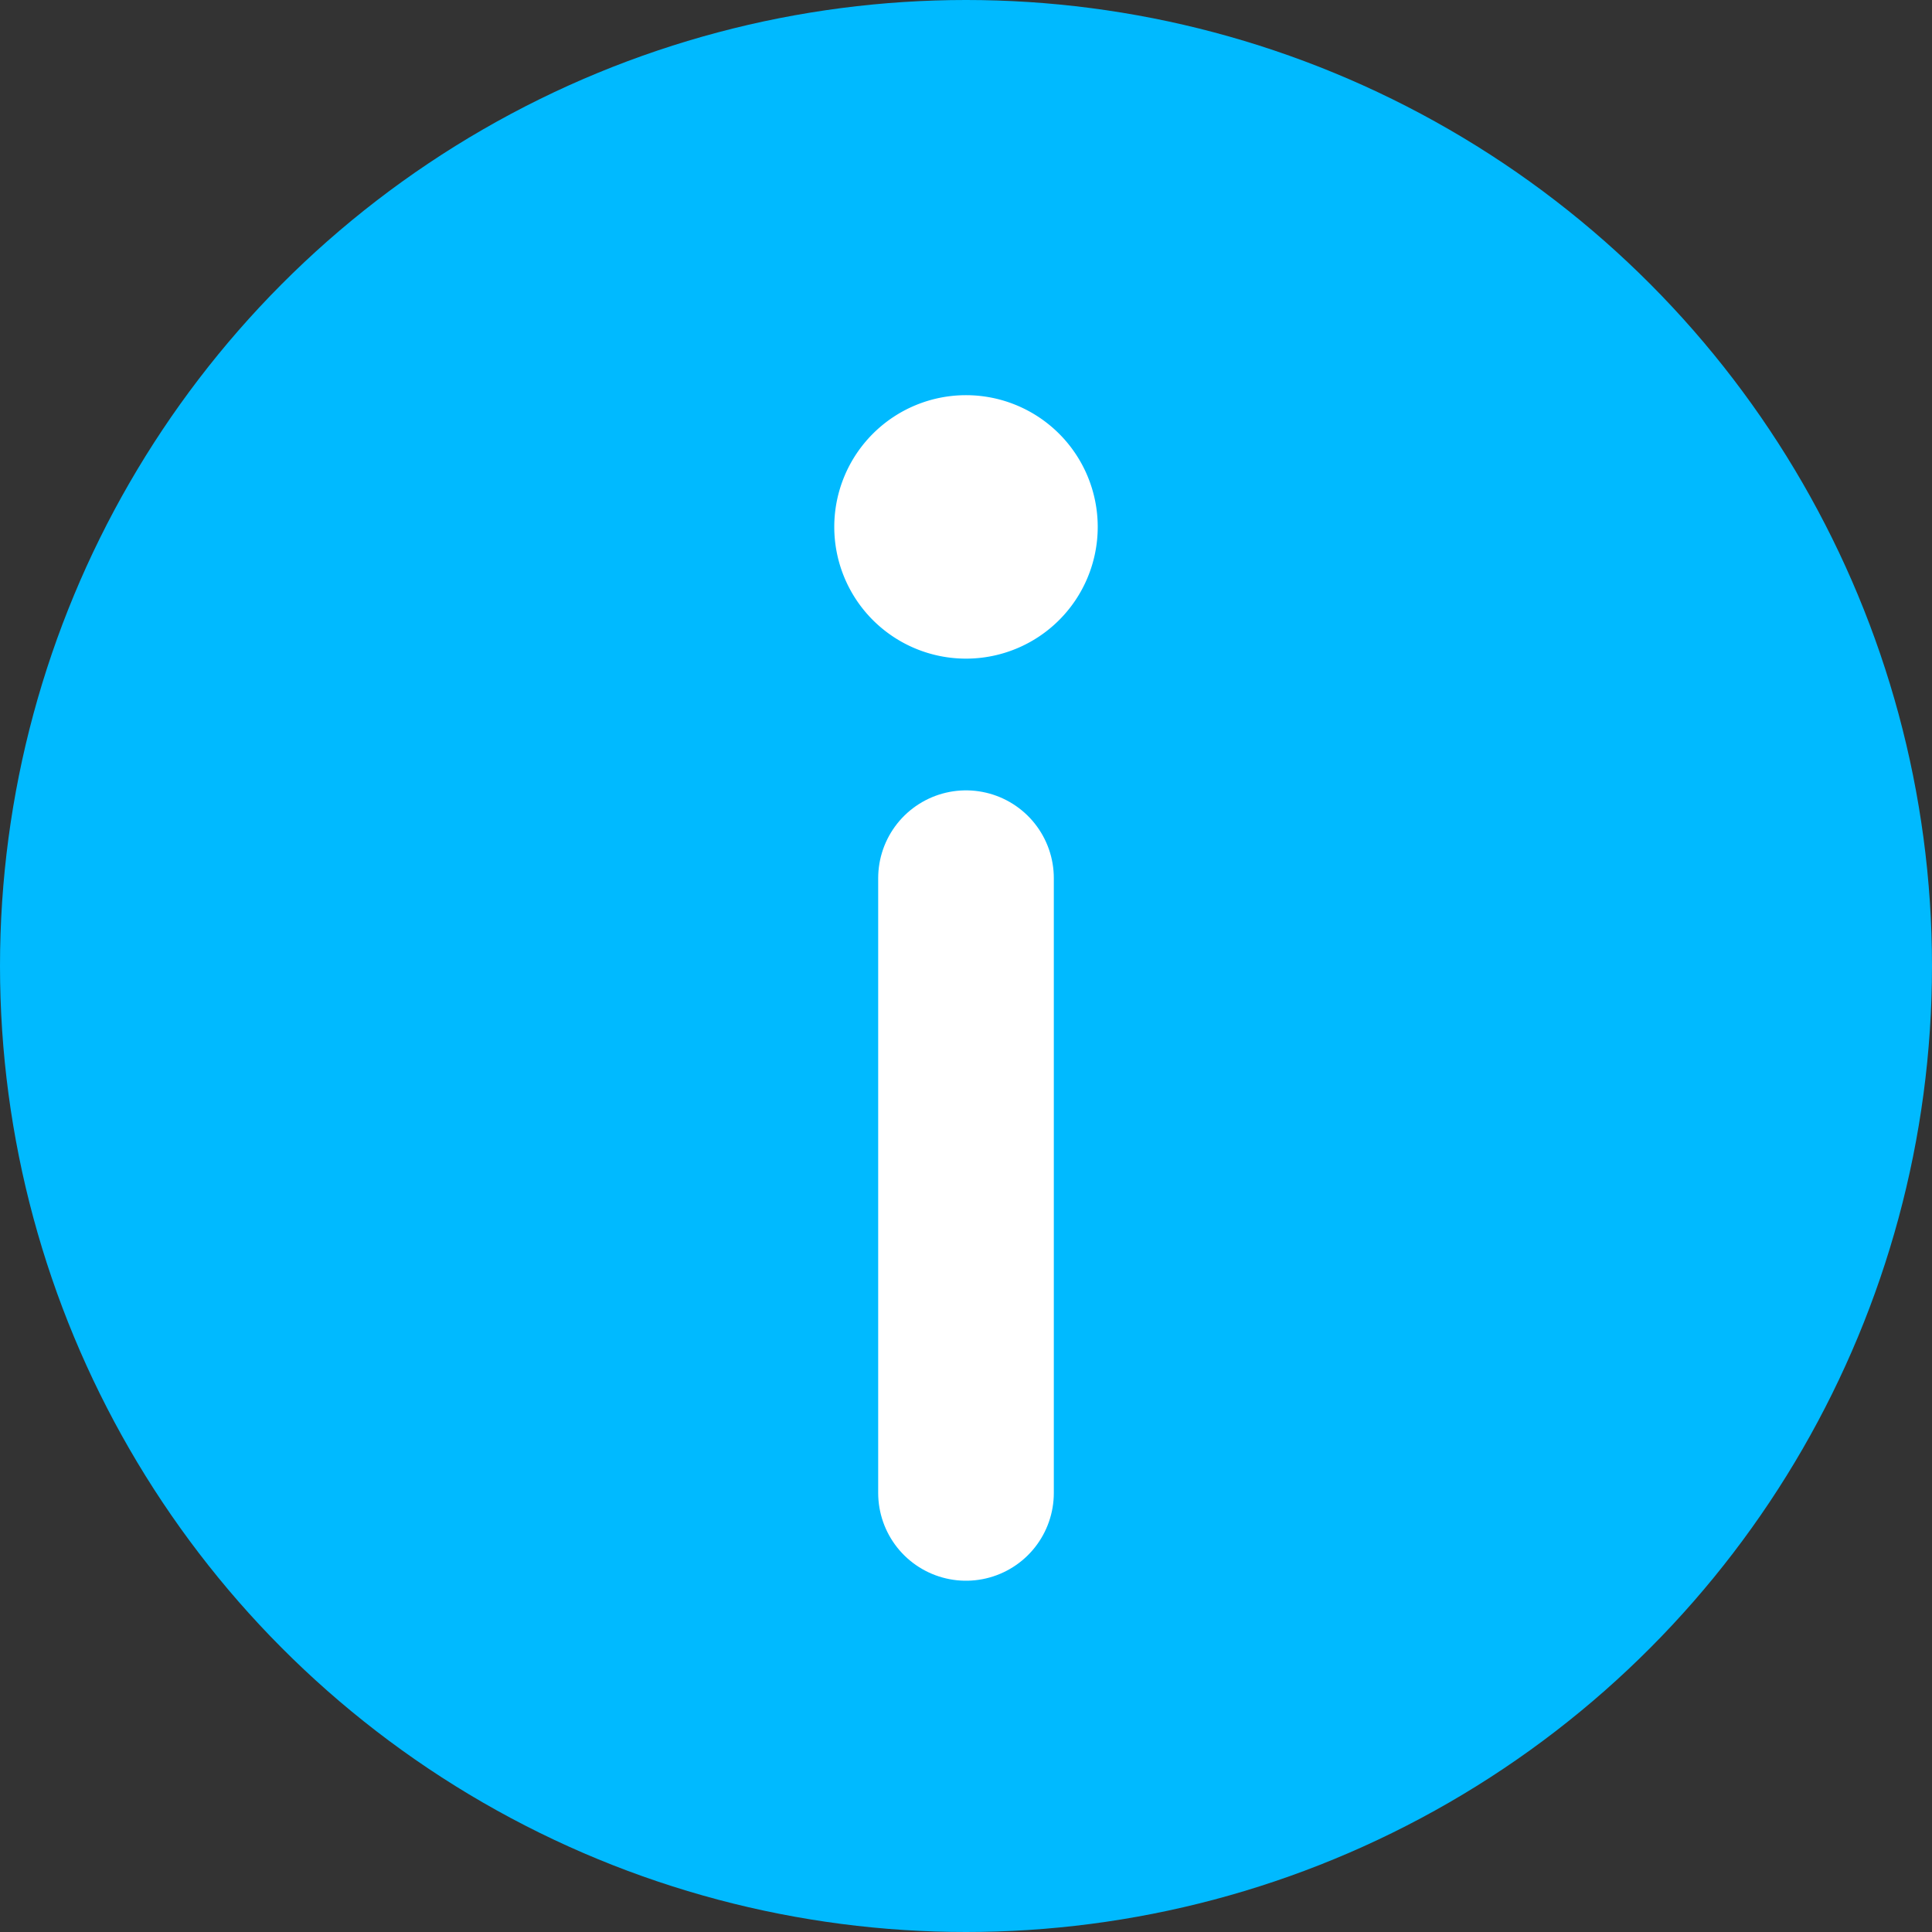
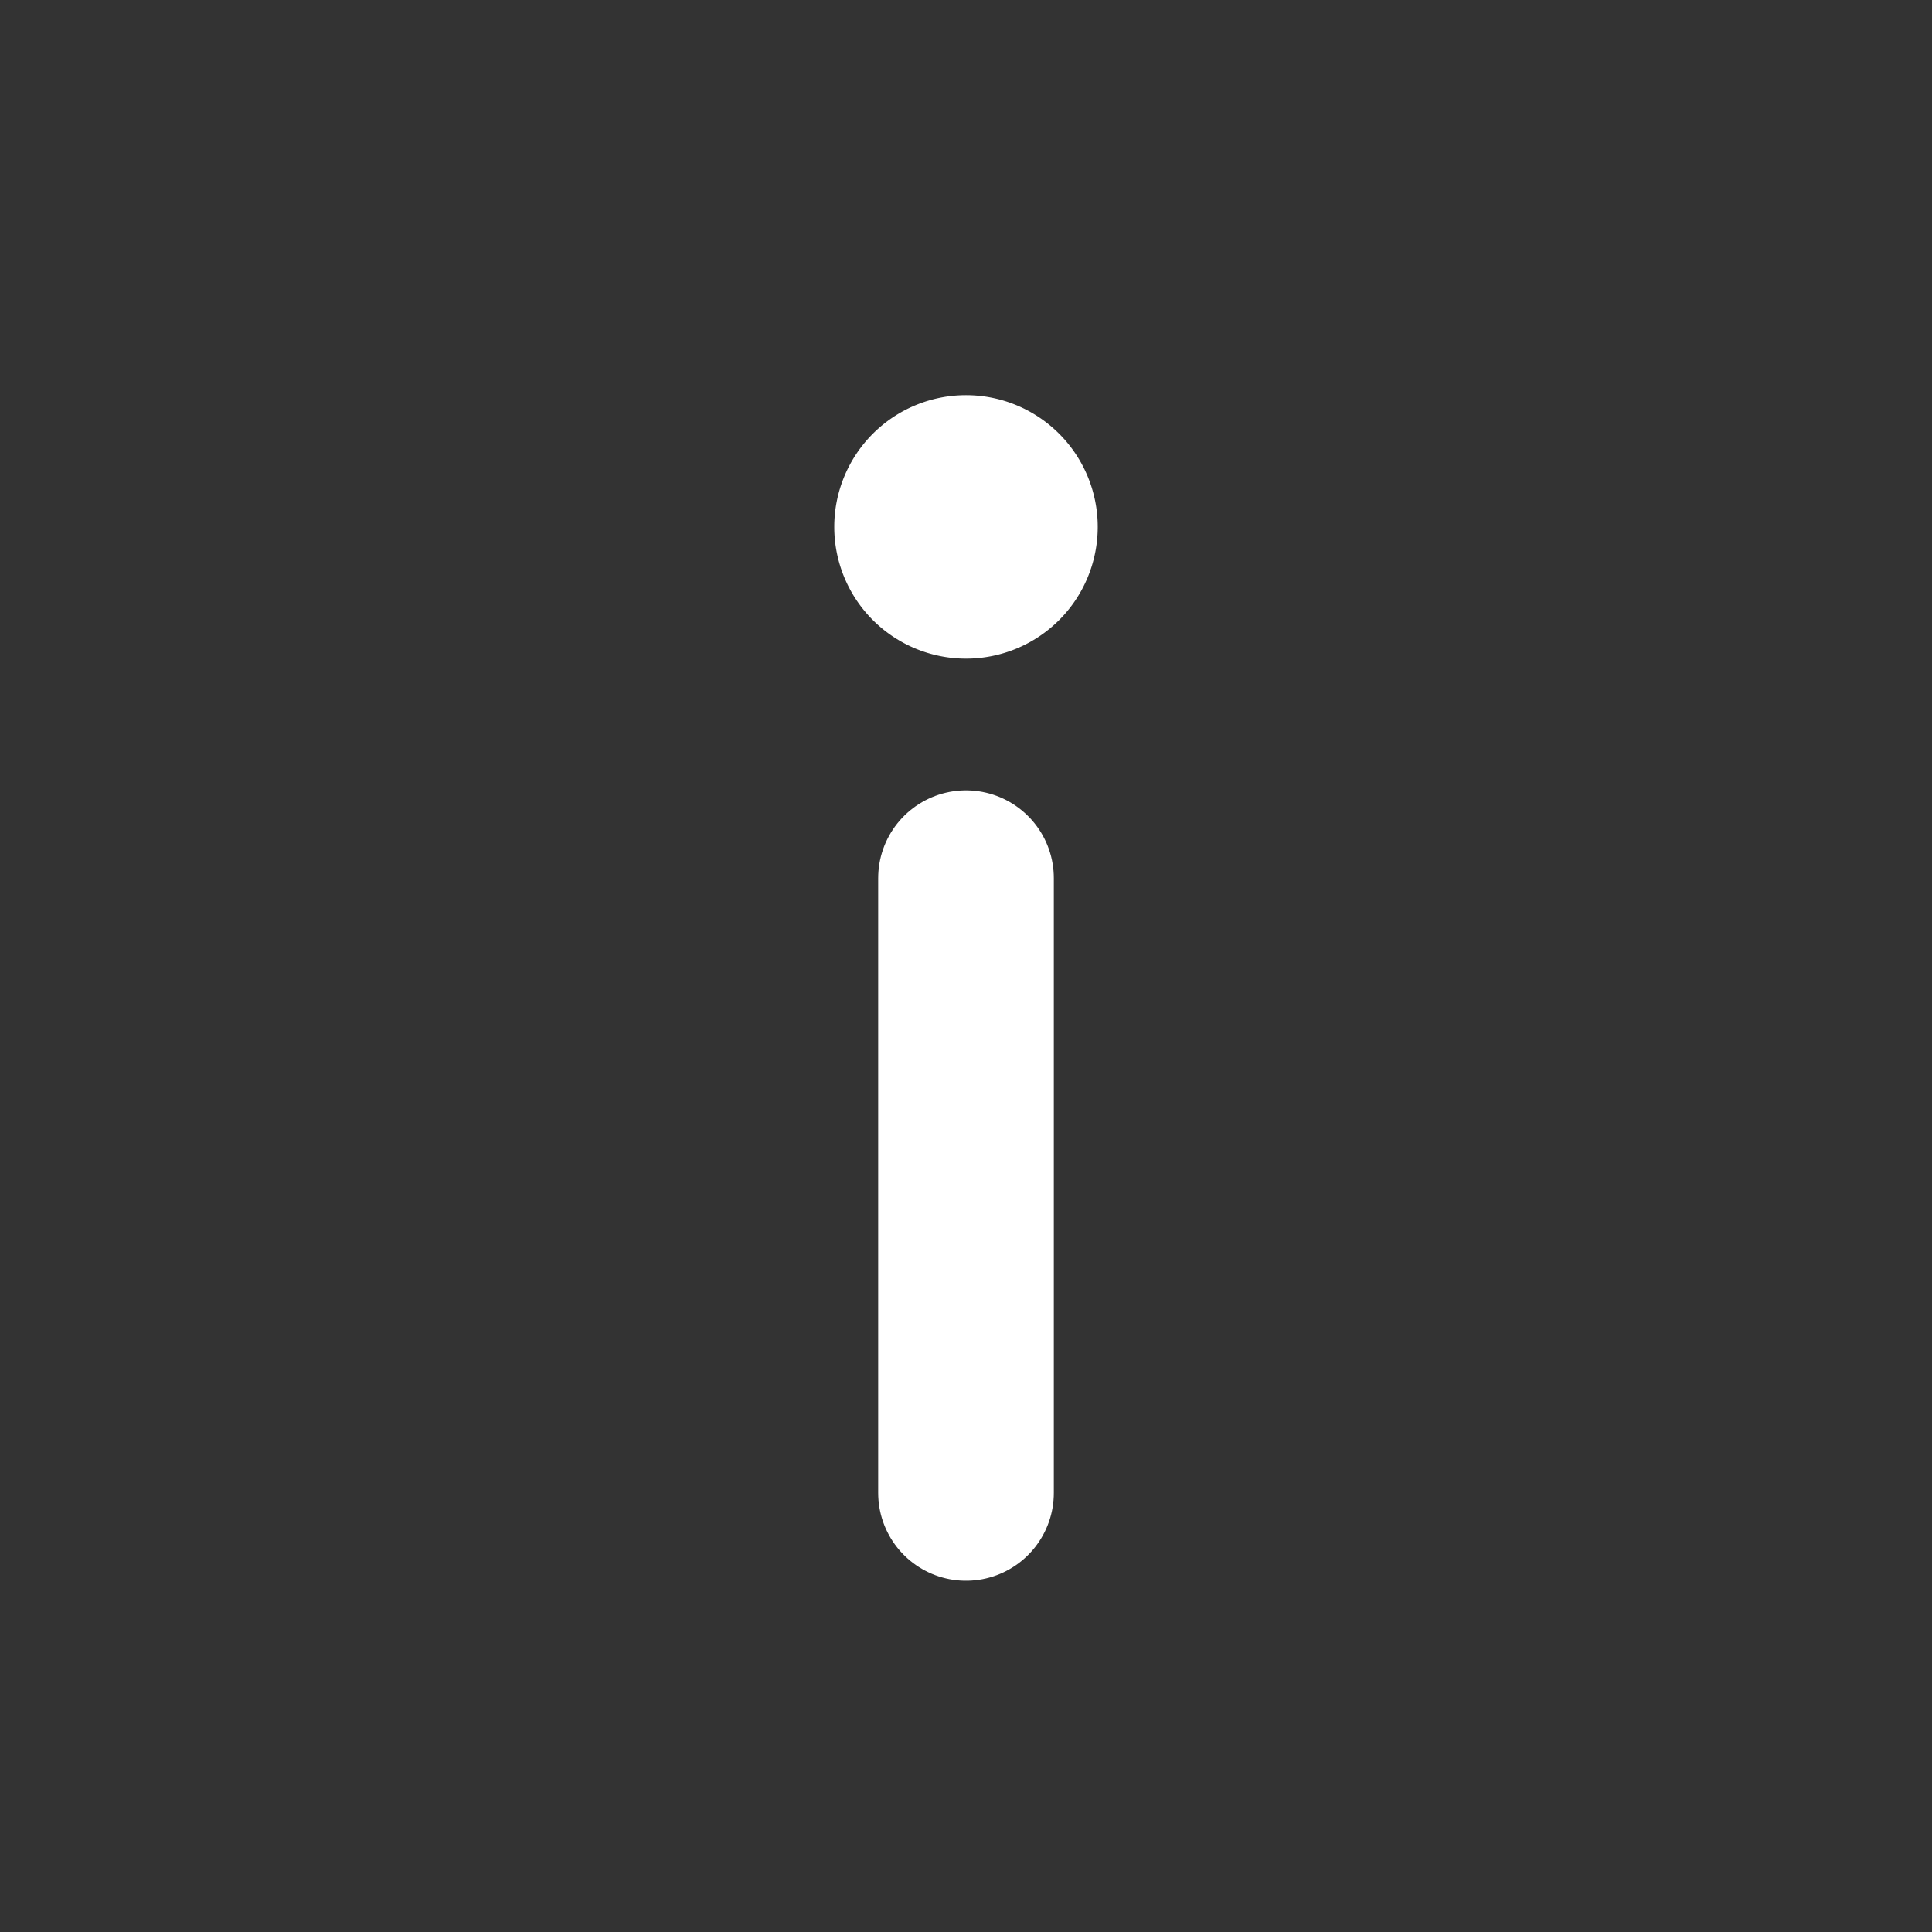
<svg xmlns="http://www.w3.org/2000/svg" viewBox="0 0 22 22">
  <rect x="0" y="0" width="22" height="22" fill="#333333" stroke="none" />
  <defs>
    <style>.cls-1{fill:#00baff;}.cls-2{fill:none;stroke:#fff;stroke-linecap:round;stroke-linejoin:round;stroke-width:2px;}.cls-3{fill:#fff;}</style>
  </defs>
  <g id="Layer_2" data-name="Layer 2">
    <g id="strokes">
-       <circle class="cls-1" cx="11" cy="11" r="11" />
      <line class="cls-2" x1="11" y1="10" x2="11" y2="17" />
      <path class="cls-3" d="M9.5,6A1.5,1.5,0,1,1,11,7.5,1.5,1.5,0,0,1,9.5,6" />
    </g>
  </g>
</svg>